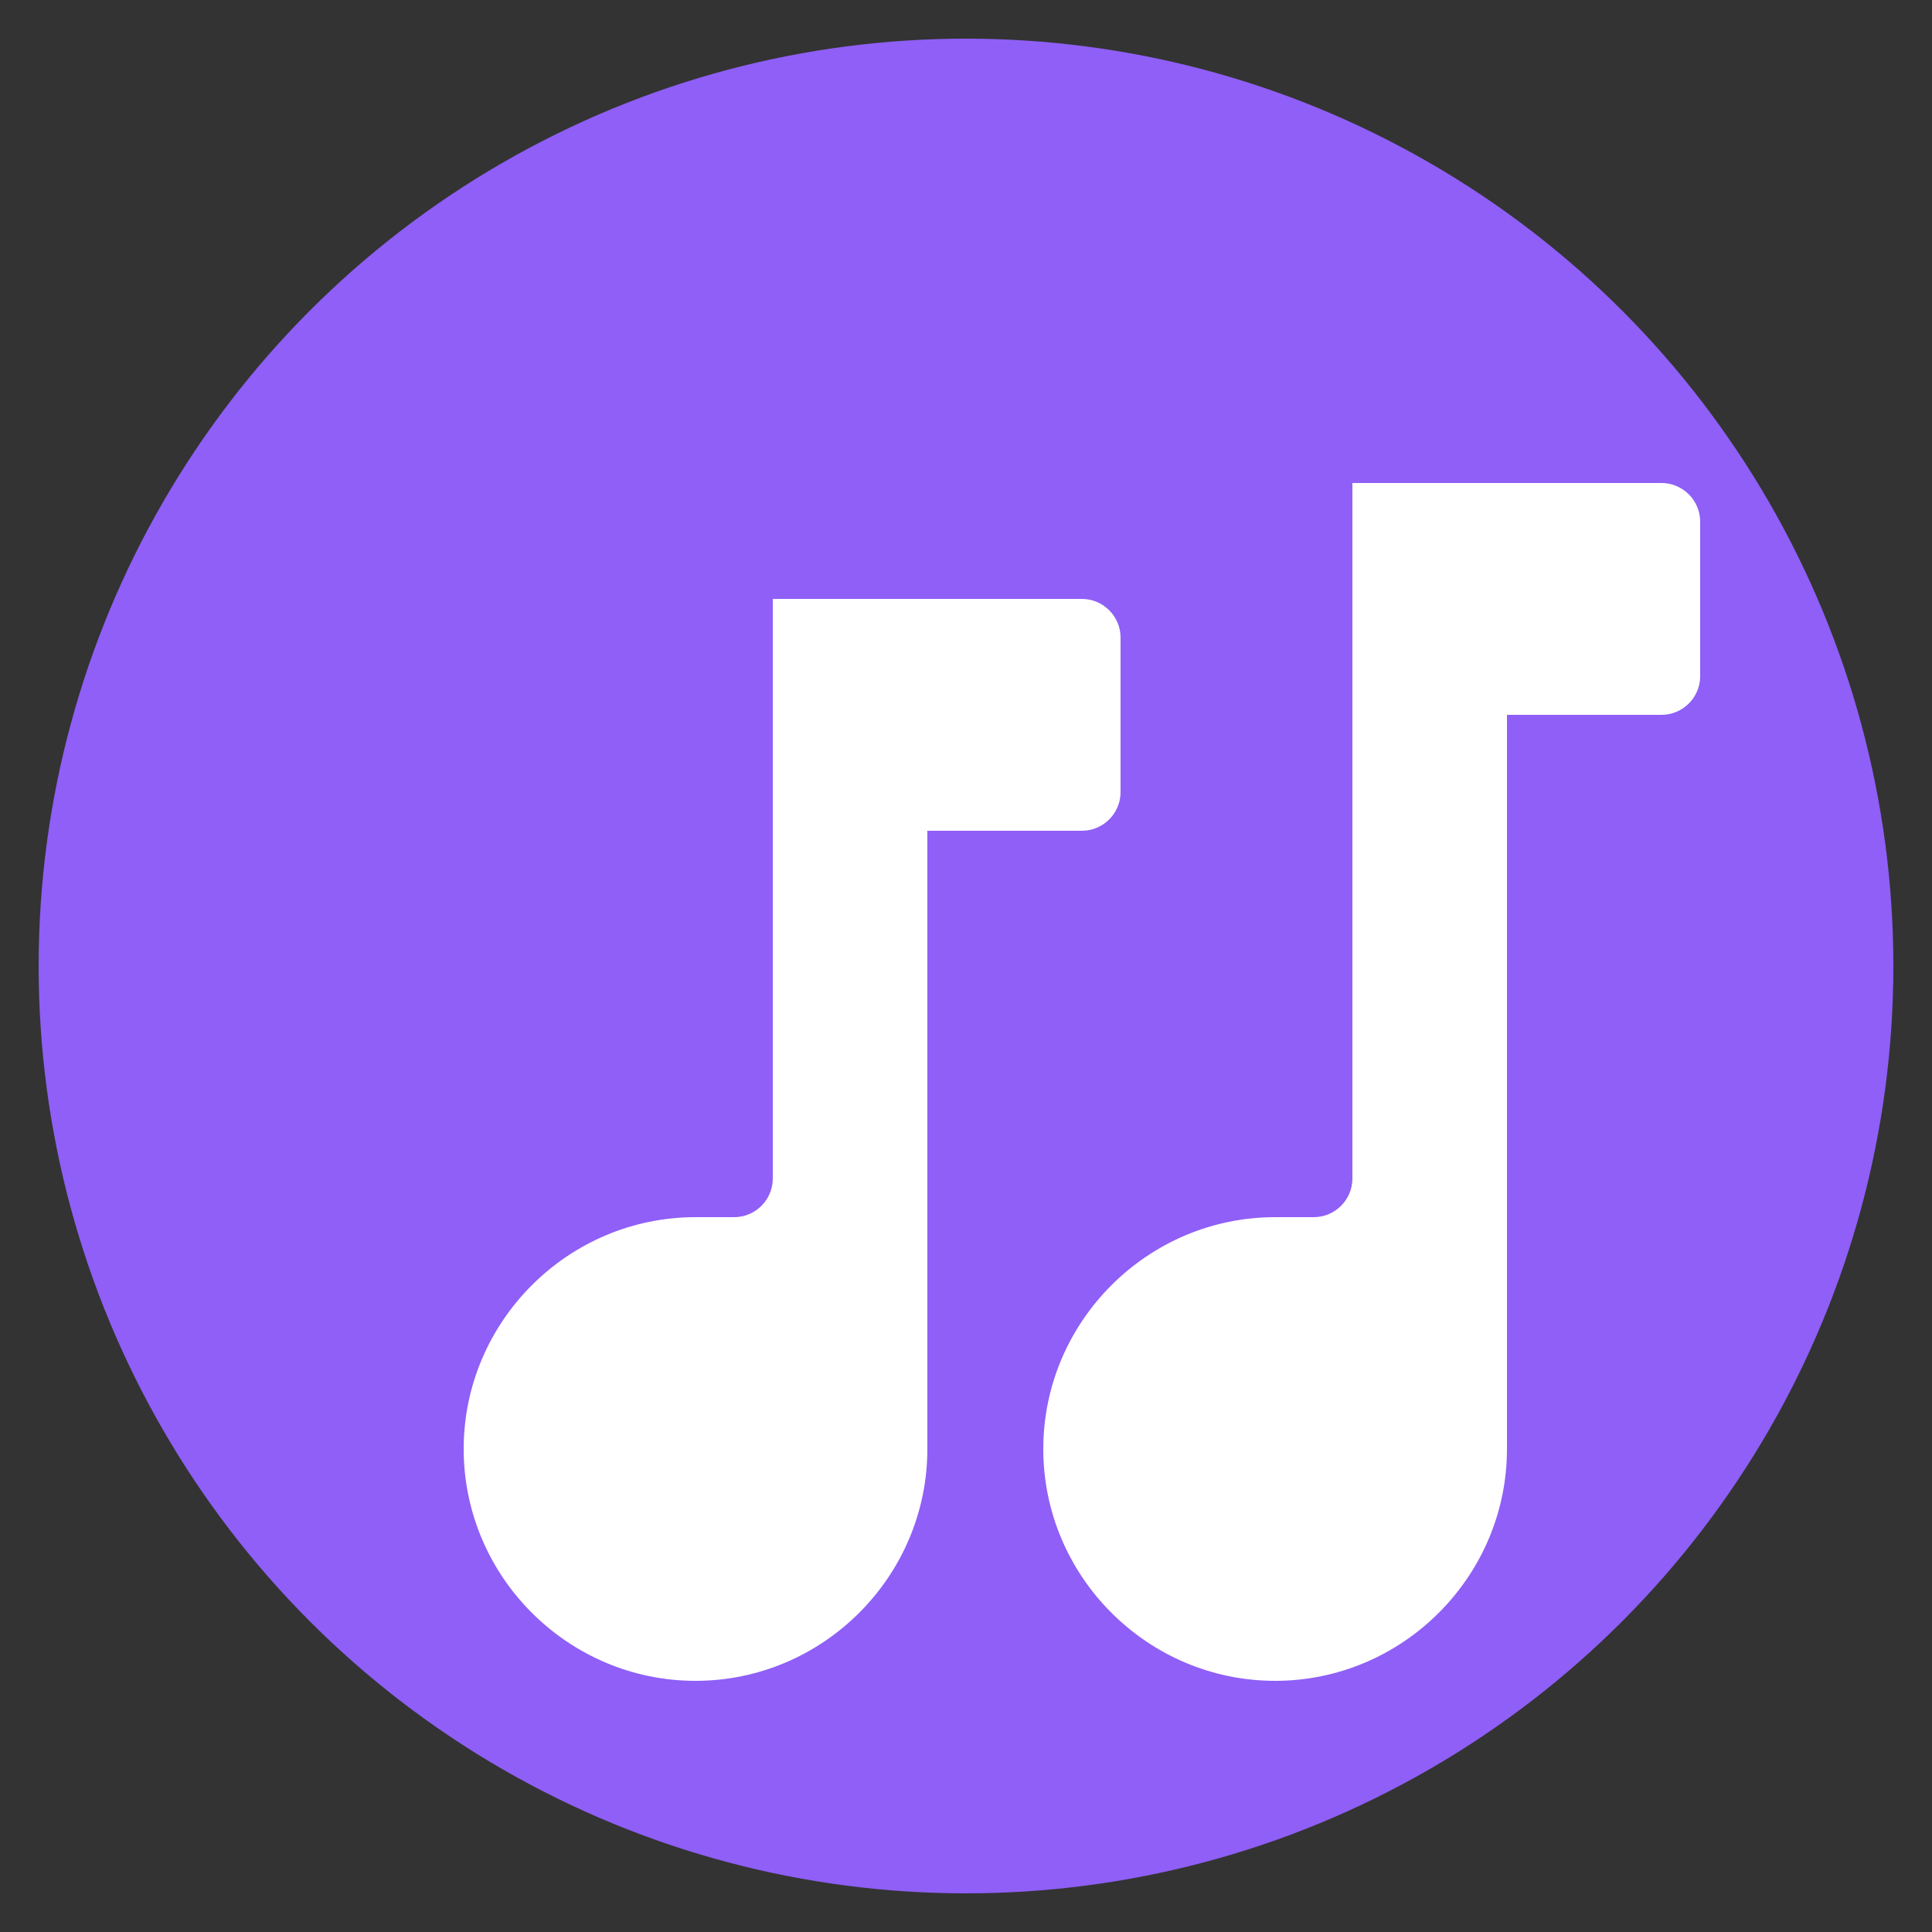
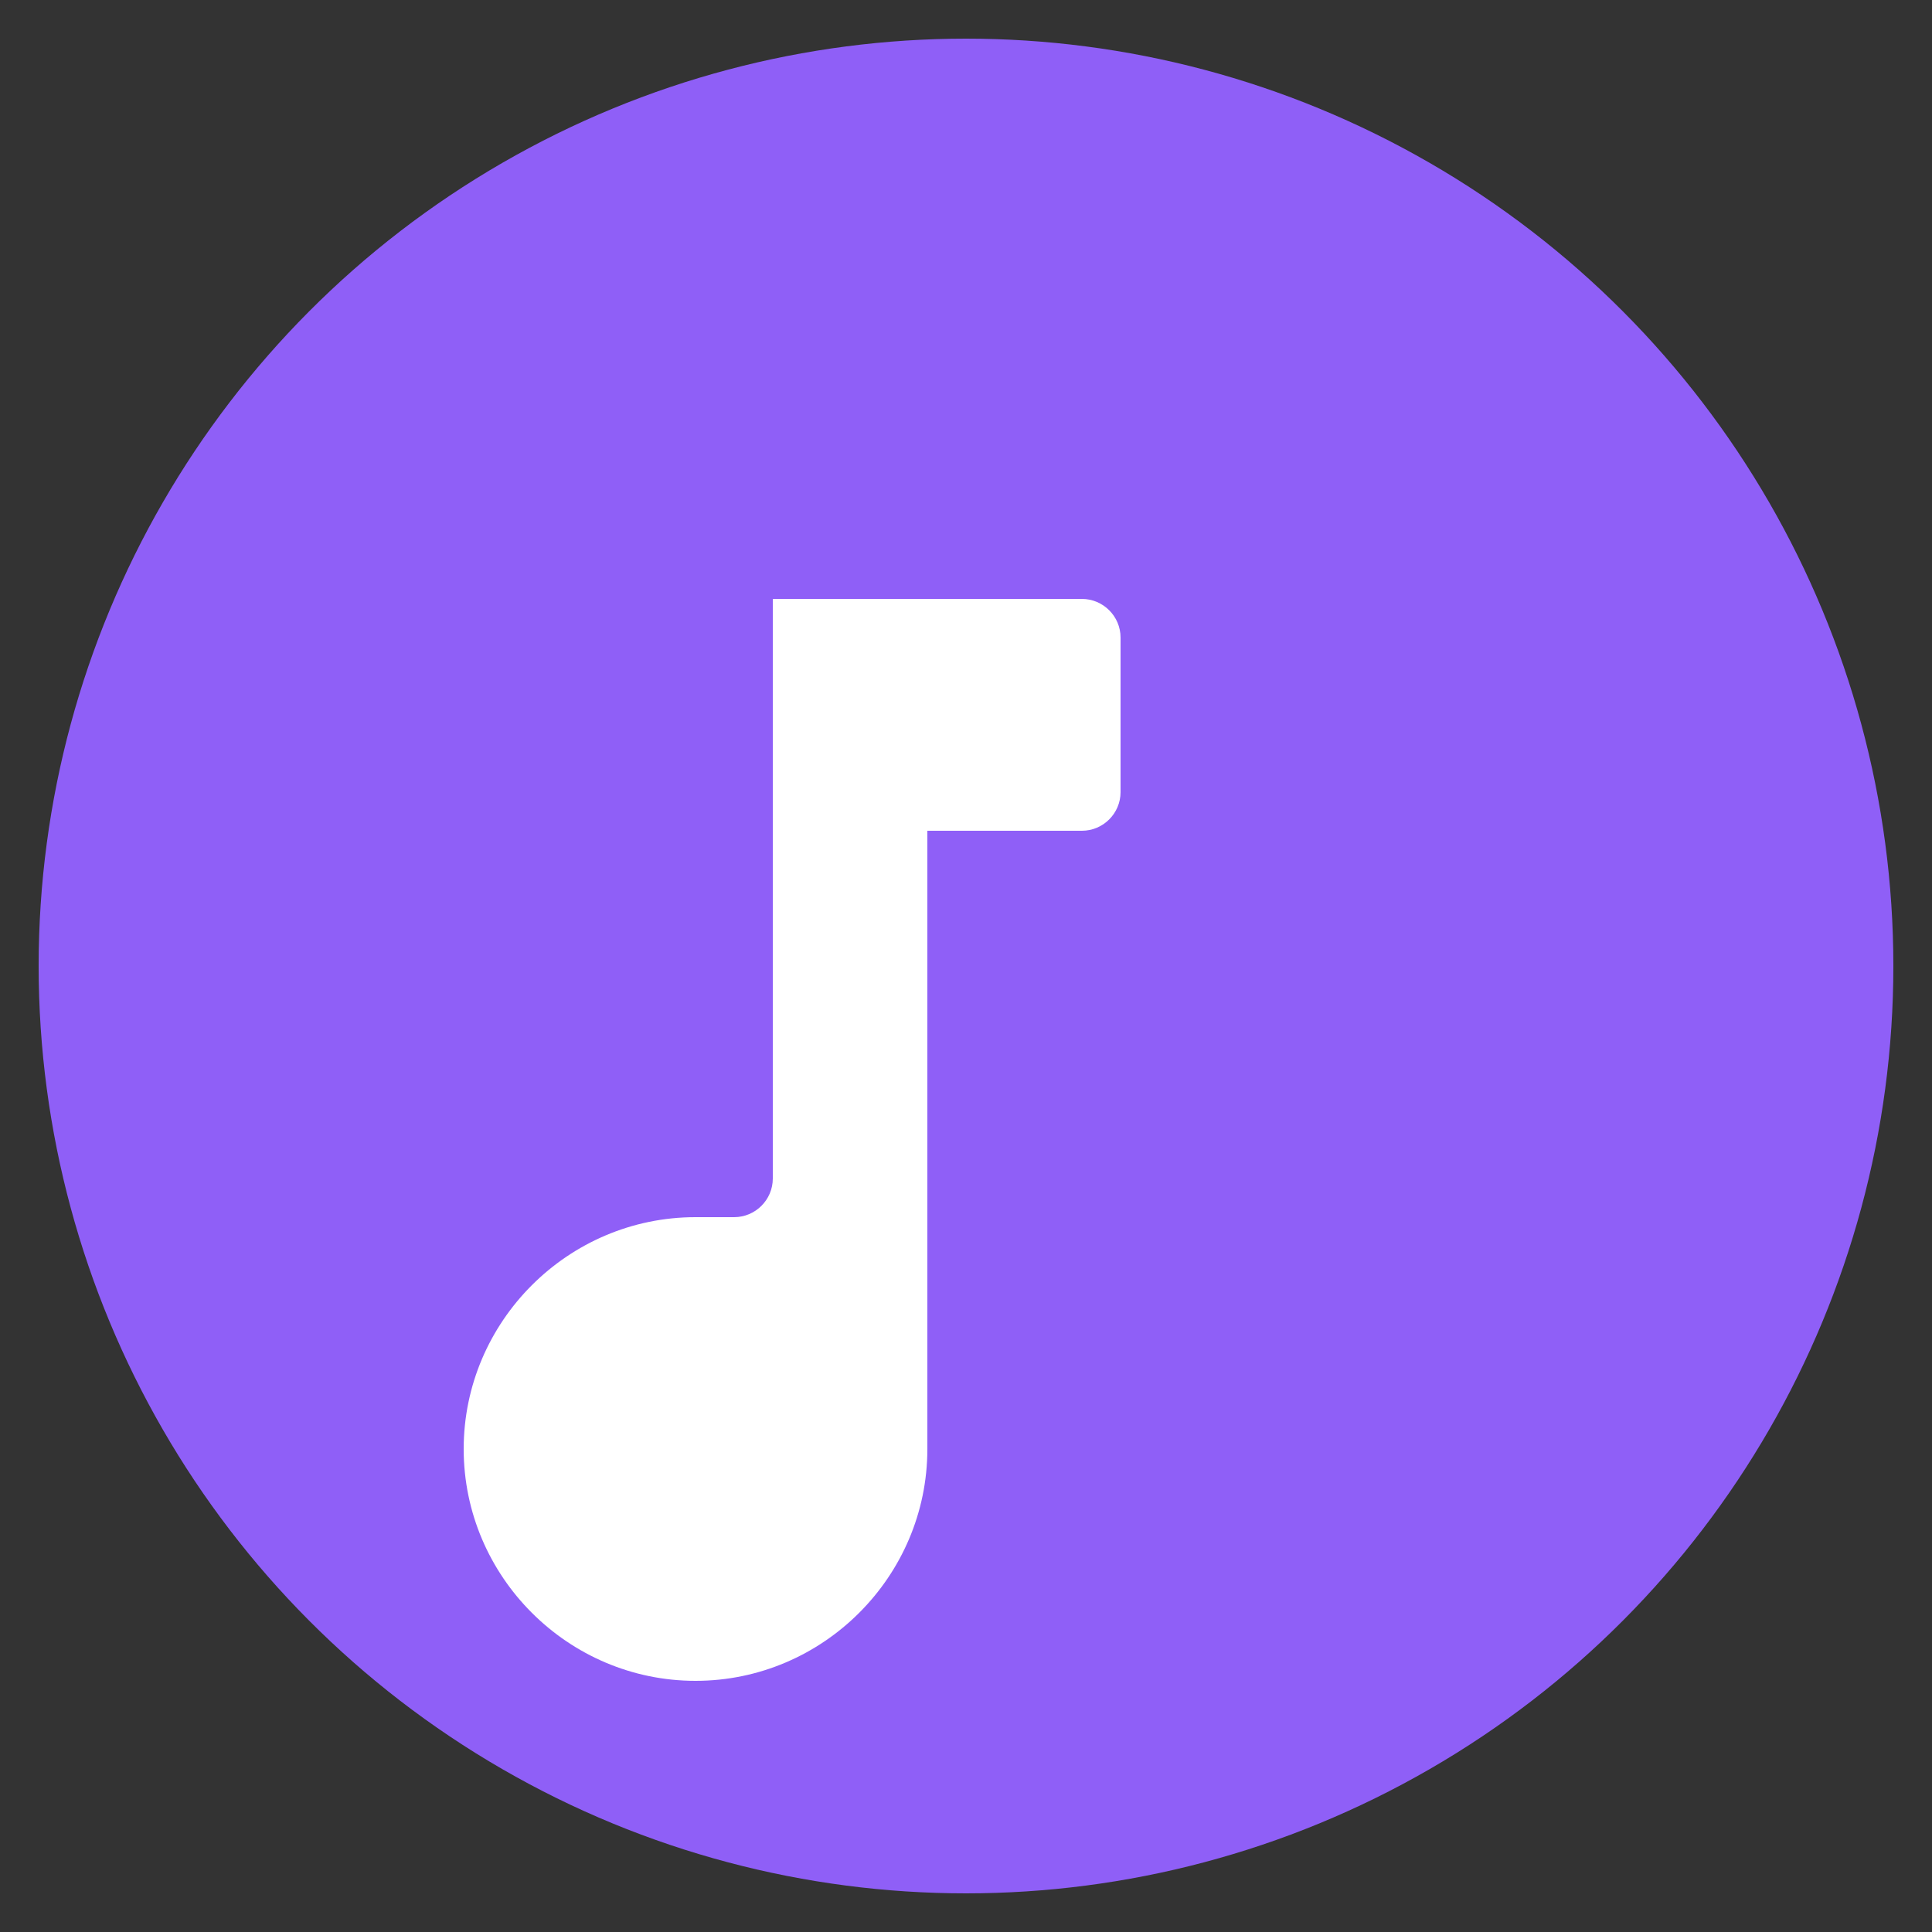
<svg xmlns="http://www.w3.org/2000/svg" viewBox="0 0 100 100">
  <rect x="0" y="0" width="100" height="100" fill="#333333" stroke="none" />
  <circle cx="50" cy="50" r="48" fill="#8F5FF7" />
  <g fill="#FFF" transform="translate(10)">
-     <path d="M60 25v36c0 1.1-.9 2-2 2h-2c-6.6 0-12 5.4-12 12s5.4 12 12 12 12-5.4 12-12V37h8c1.1 0 2-.9 2-2v-8c0-1.1-.9-2-2-2z" />
-     <circle cx="56" cy="75" r="6" />
    <path d="M30 31v30c0 1.1-.9 2-2 2h-2c-6.6 0-12 5.4-12 12s5.4 12 12 12 12-5.4 12-12V43h8c1.1 0 2-.9 2-2v-8c0-1.1-.9-2-2-2z" />
-     <circle cx="26" cy="75" r="6" />
  </g>
</svg>